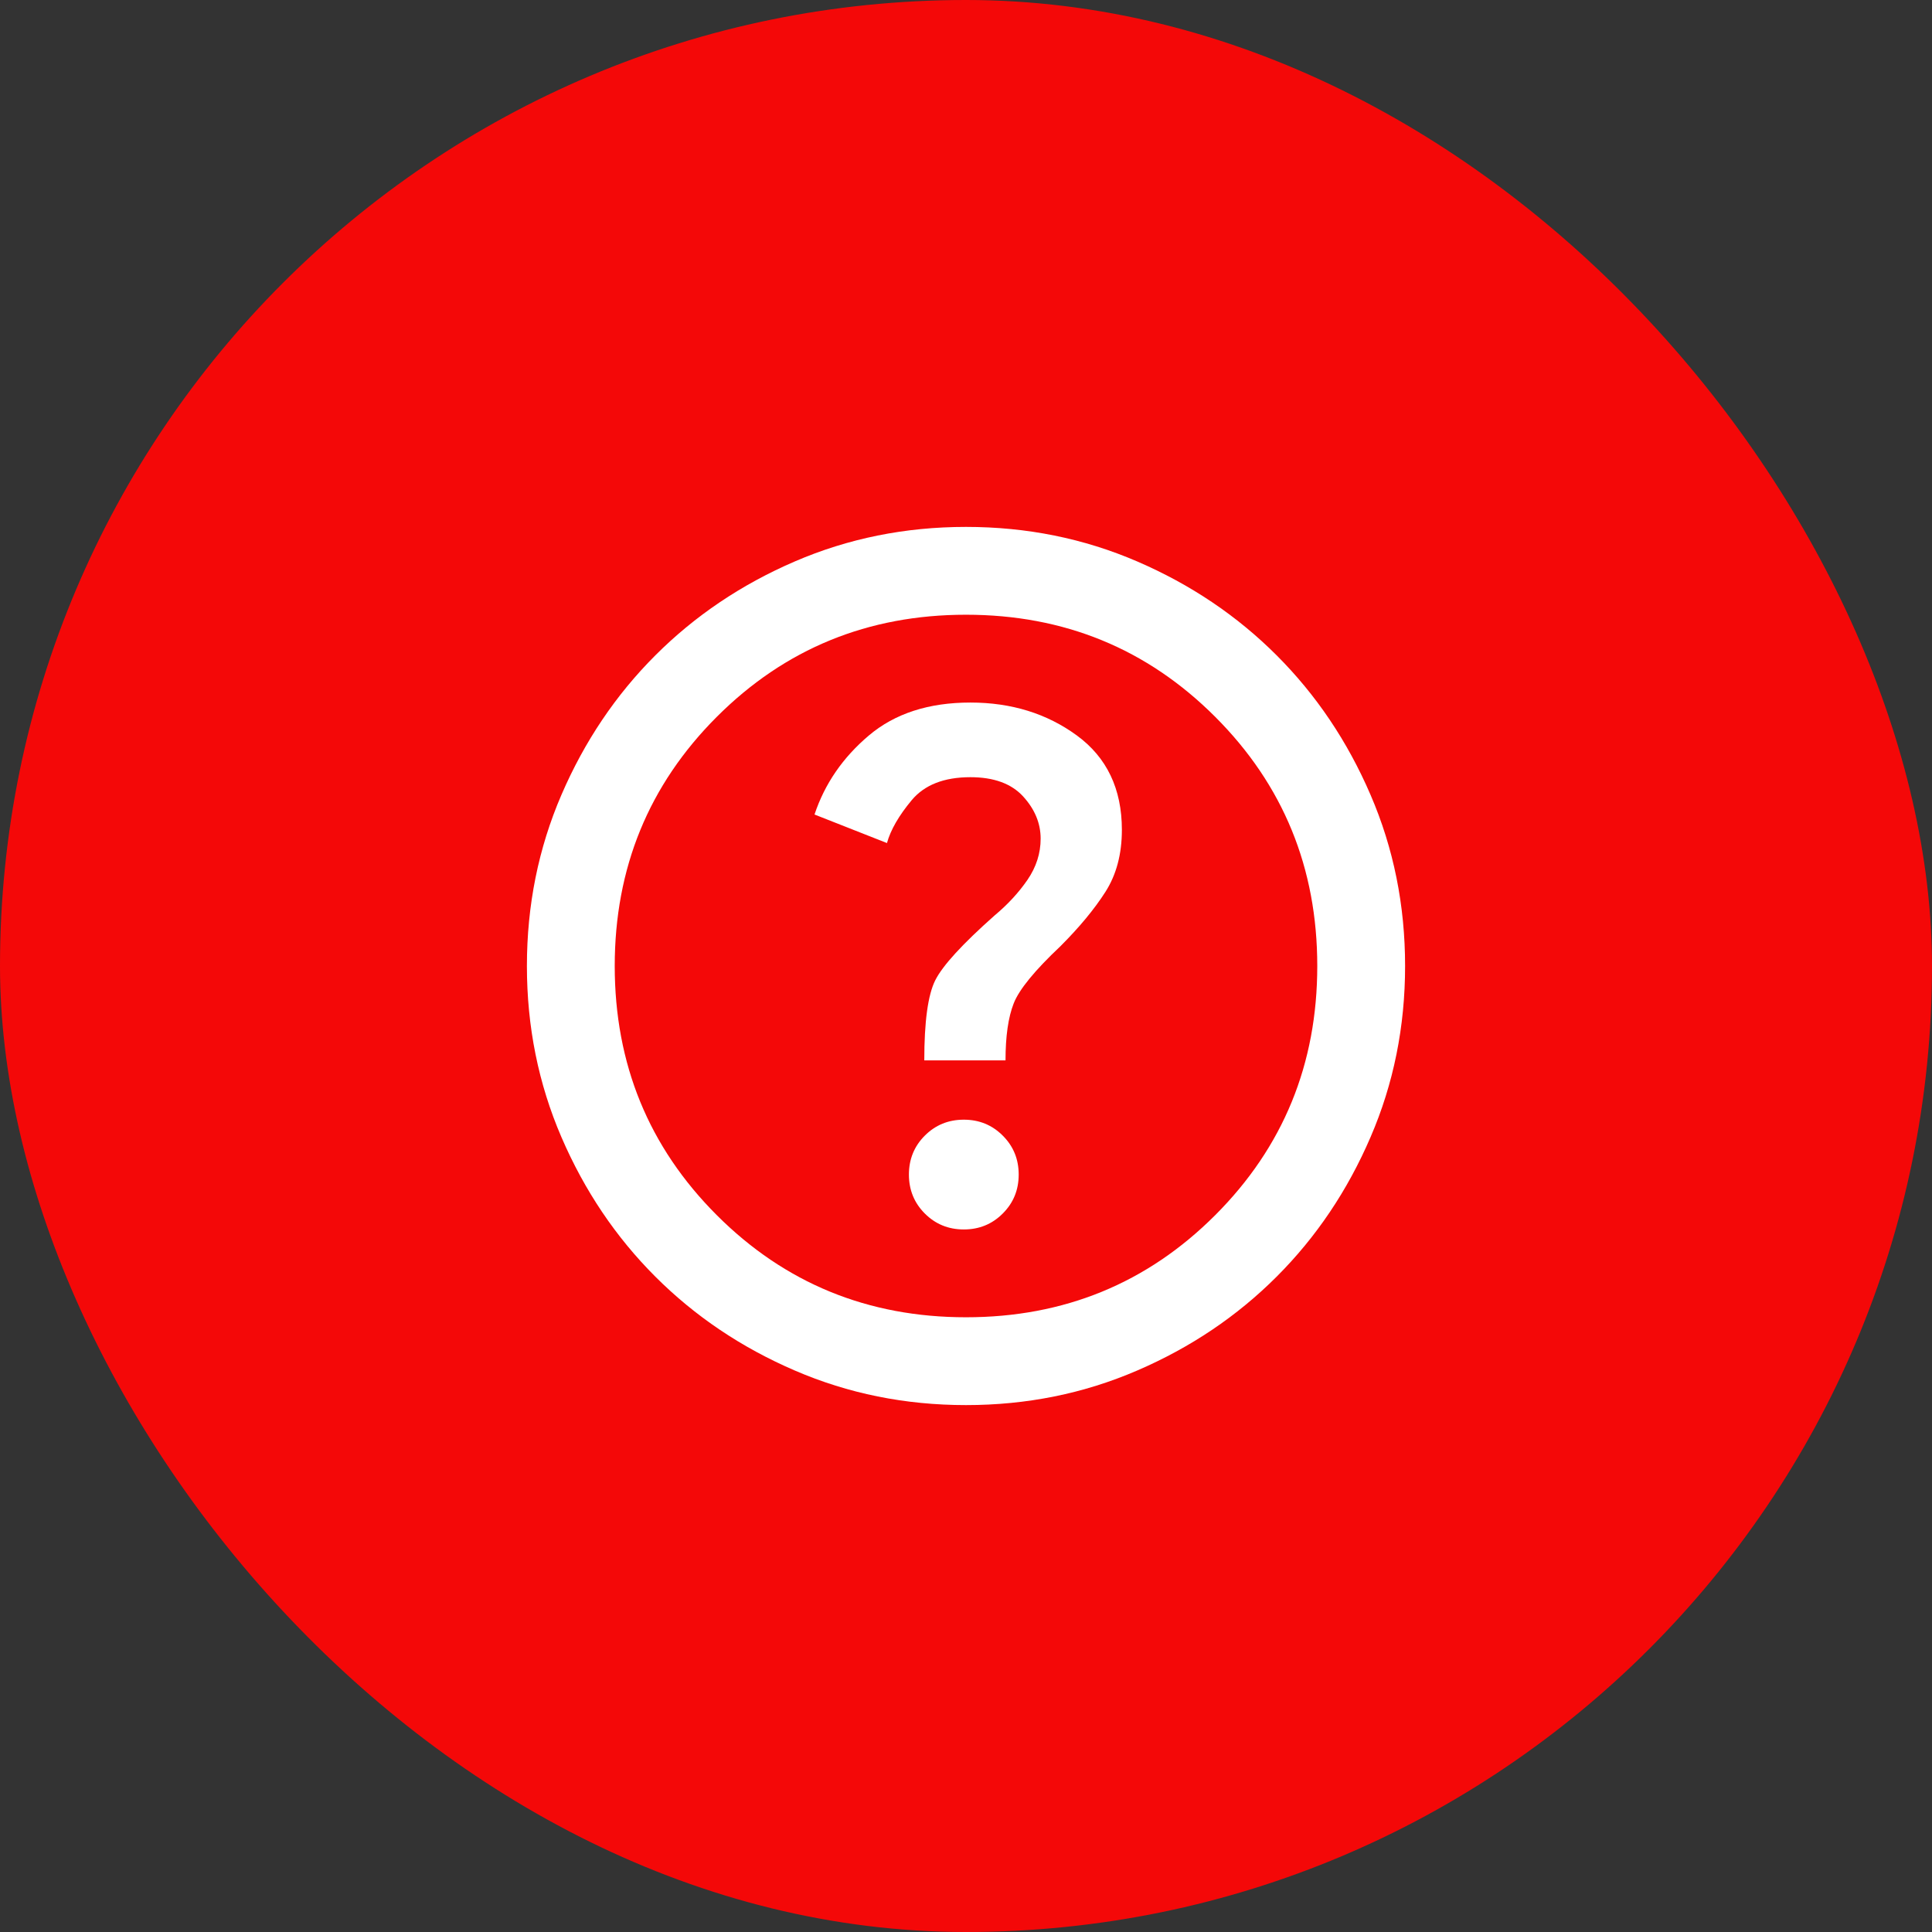
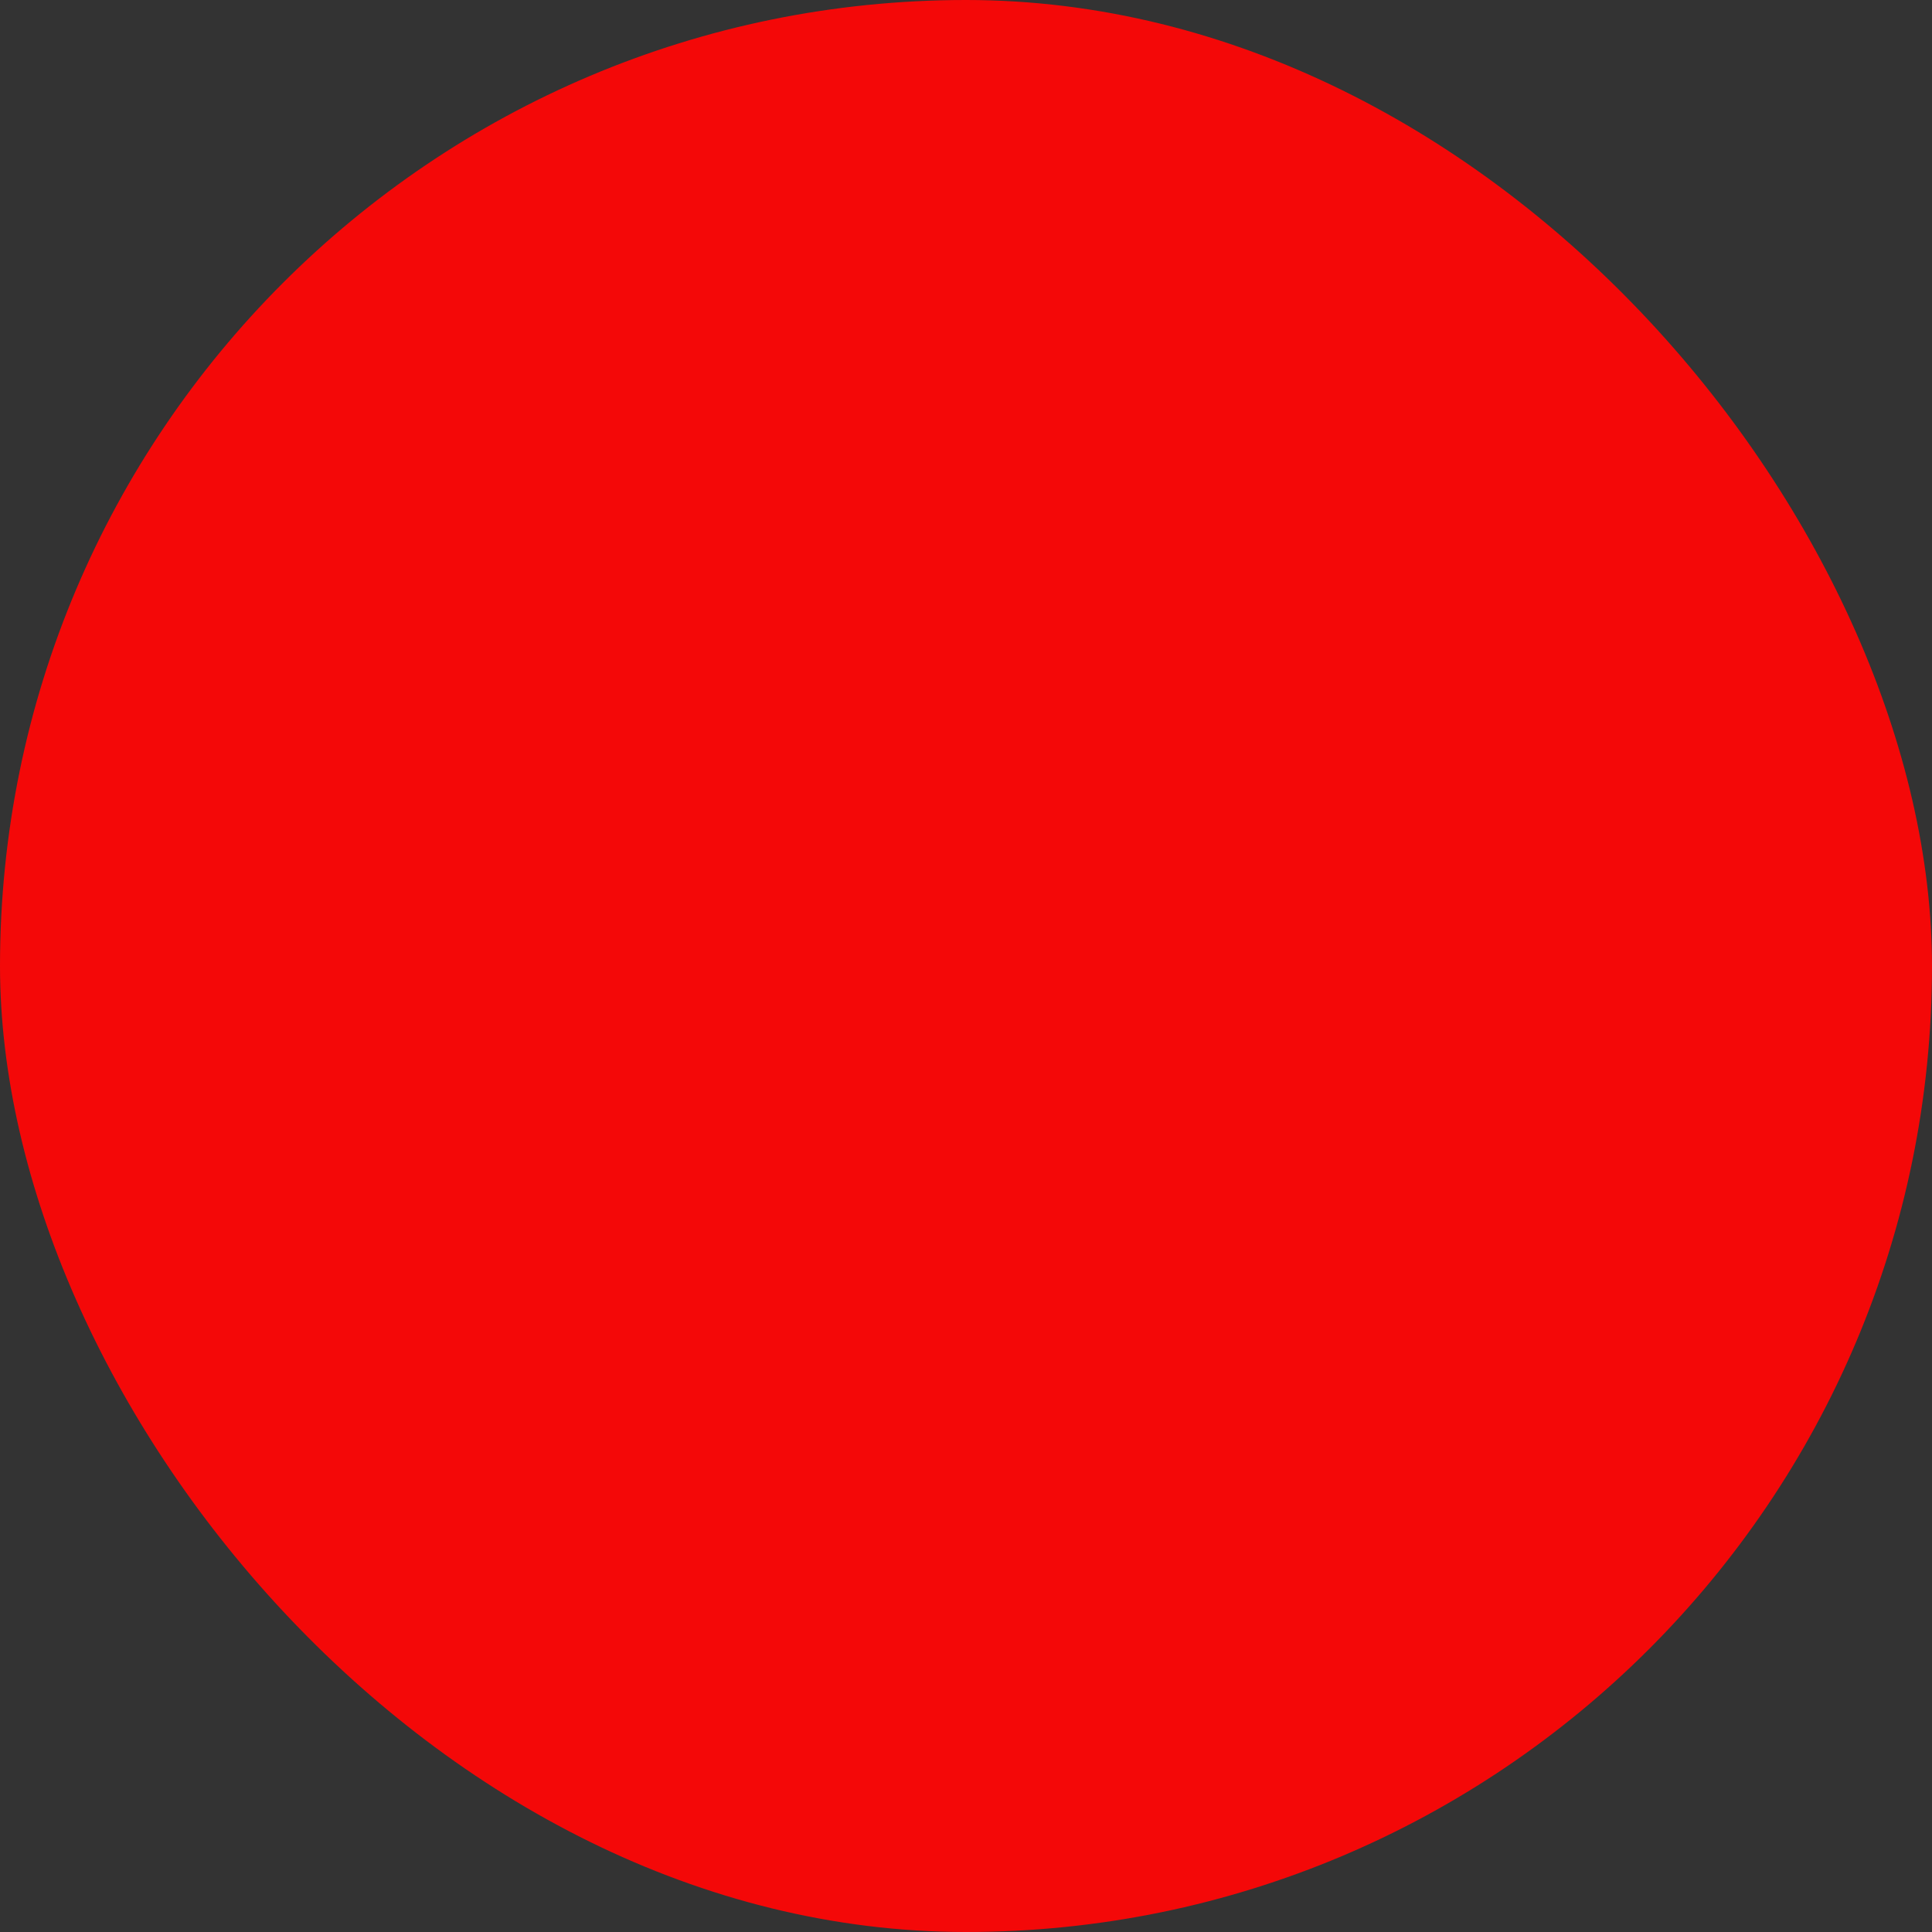
<svg xmlns="http://www.w3.org/2000/svg" width="44" height="44" viewBox="0 0 44 44" fill="none">
  <rect x="0" y="0" width="44" height="44" fill="#333333" stroke="none" />
  <rect width="44" height="44" rx="22" fill="#F40808" />
  <mask id="mask0_912_548" style="mask-type:alpha" maskUnits="userSpaceOnUse" x="10" y="10" width="24" height="24">
-     <rect x="10" y="10" width="24" height="24" fill="#D9D9D9" />
-   </mask>
+     </mask>
  <g mask="url(#mask0_912_548)">
-     <path d="M21.95 28C22.3 28 22.596 27.879 22.837 27.637C23.079 27.396 23.2 27.1 23.2 26.75C23.2 26.4 23.079 26.104 22.837 25.863C22.596 25.621 22.3 25.5 21.95 25.5C21.6 25.5 21.304 25.621 21.062 25.863C20.821 26.104 20.7 26.4 20.7 26.75C20.7 27.1 20.821 27.396 21.062 27.637C21.304 27.879 21.6 28 21.95 28ZM21.05 24.15H22.9C22.9 23.6 22.962 23.167 23.087 22.85C23.212 22.533 23.567 22.1 24.15 21.55C24.583 21.117 24.925 20.704 25.175 20.312C25.425 19.921 25.55 19.45 25.55 18.9C25.55 17.967 25.208 17.25 24.525 16.75C23.842 16.25 23.033 16 22.1 16C21.15 16 20.379 16.25 19.788 16.75C19.196 17.25 18.783 17.85 18.55 18.55L20.2 19.2C20.283 18.9 20.471 18.575 20.762 18.225C21.054 17.875 21.5 17.7 22.1 17.7C22.633 17.7 23.033 17.846 23.3 18.137C23.567 18.429 23.7 18.75 23.7 19.1C23.7 19.433 23.6 19.746 23.4 20.038C23.2 20.329 22.95 20.6 22.65 20.85C21.917 21.5 21.467 21.992 21.3 22.325C21.133 22.658 21.05 23.267 21.05 24.15ZM22 32C20.617 32 19.317 31.738 18.1 31.212C16.883 30.688 15.825 29.975 14.925 29.075C14.025 28.175 13.312 27.117 12.787 25.9C12.262 24.683 12 23.383 12 22C12 20.617 12.262 19.317 12.787 18.1C13.312 16.883 14.025 15.825 14.925 14.925C15.825 14.025 16.883 13.312 18.1 12.787C19.317 12.262 20.617 12 22 12C23.383 12 24.683 12.262 25.9 12.787C27.117 13.312 28.175 14.025 29.075 14.925C29.975 15.825 30.688 16.883 31.212 18.1C31.738 19.317 32 20.617 32 22C32 23.383 31.738 24.683 31.212 25.9C30.688 27.117 29.975 28.175 29.075 29.075C28.175 29.975 27.117 30.688 25.9 31.212C24.683 31.738 23.383 32 22 32ZM22 30C24.233 30 26.125 29.225 27.675 27.675C29.225 26.125 30 24.233 30 22C30 19.767 29.225 17.875 27.675 16.325C26.125 14.775 24.233 14 22 14C19.767 14 17.875 14.775 16.325 16.325C14.775 17.875 14 19.767 14 22C14 24.233 14.775 26.125 16.325 27.675C17.875 29.225 19.767 30 22 30Z" fill="white" />
-   </g>
+     </g>
</svg>